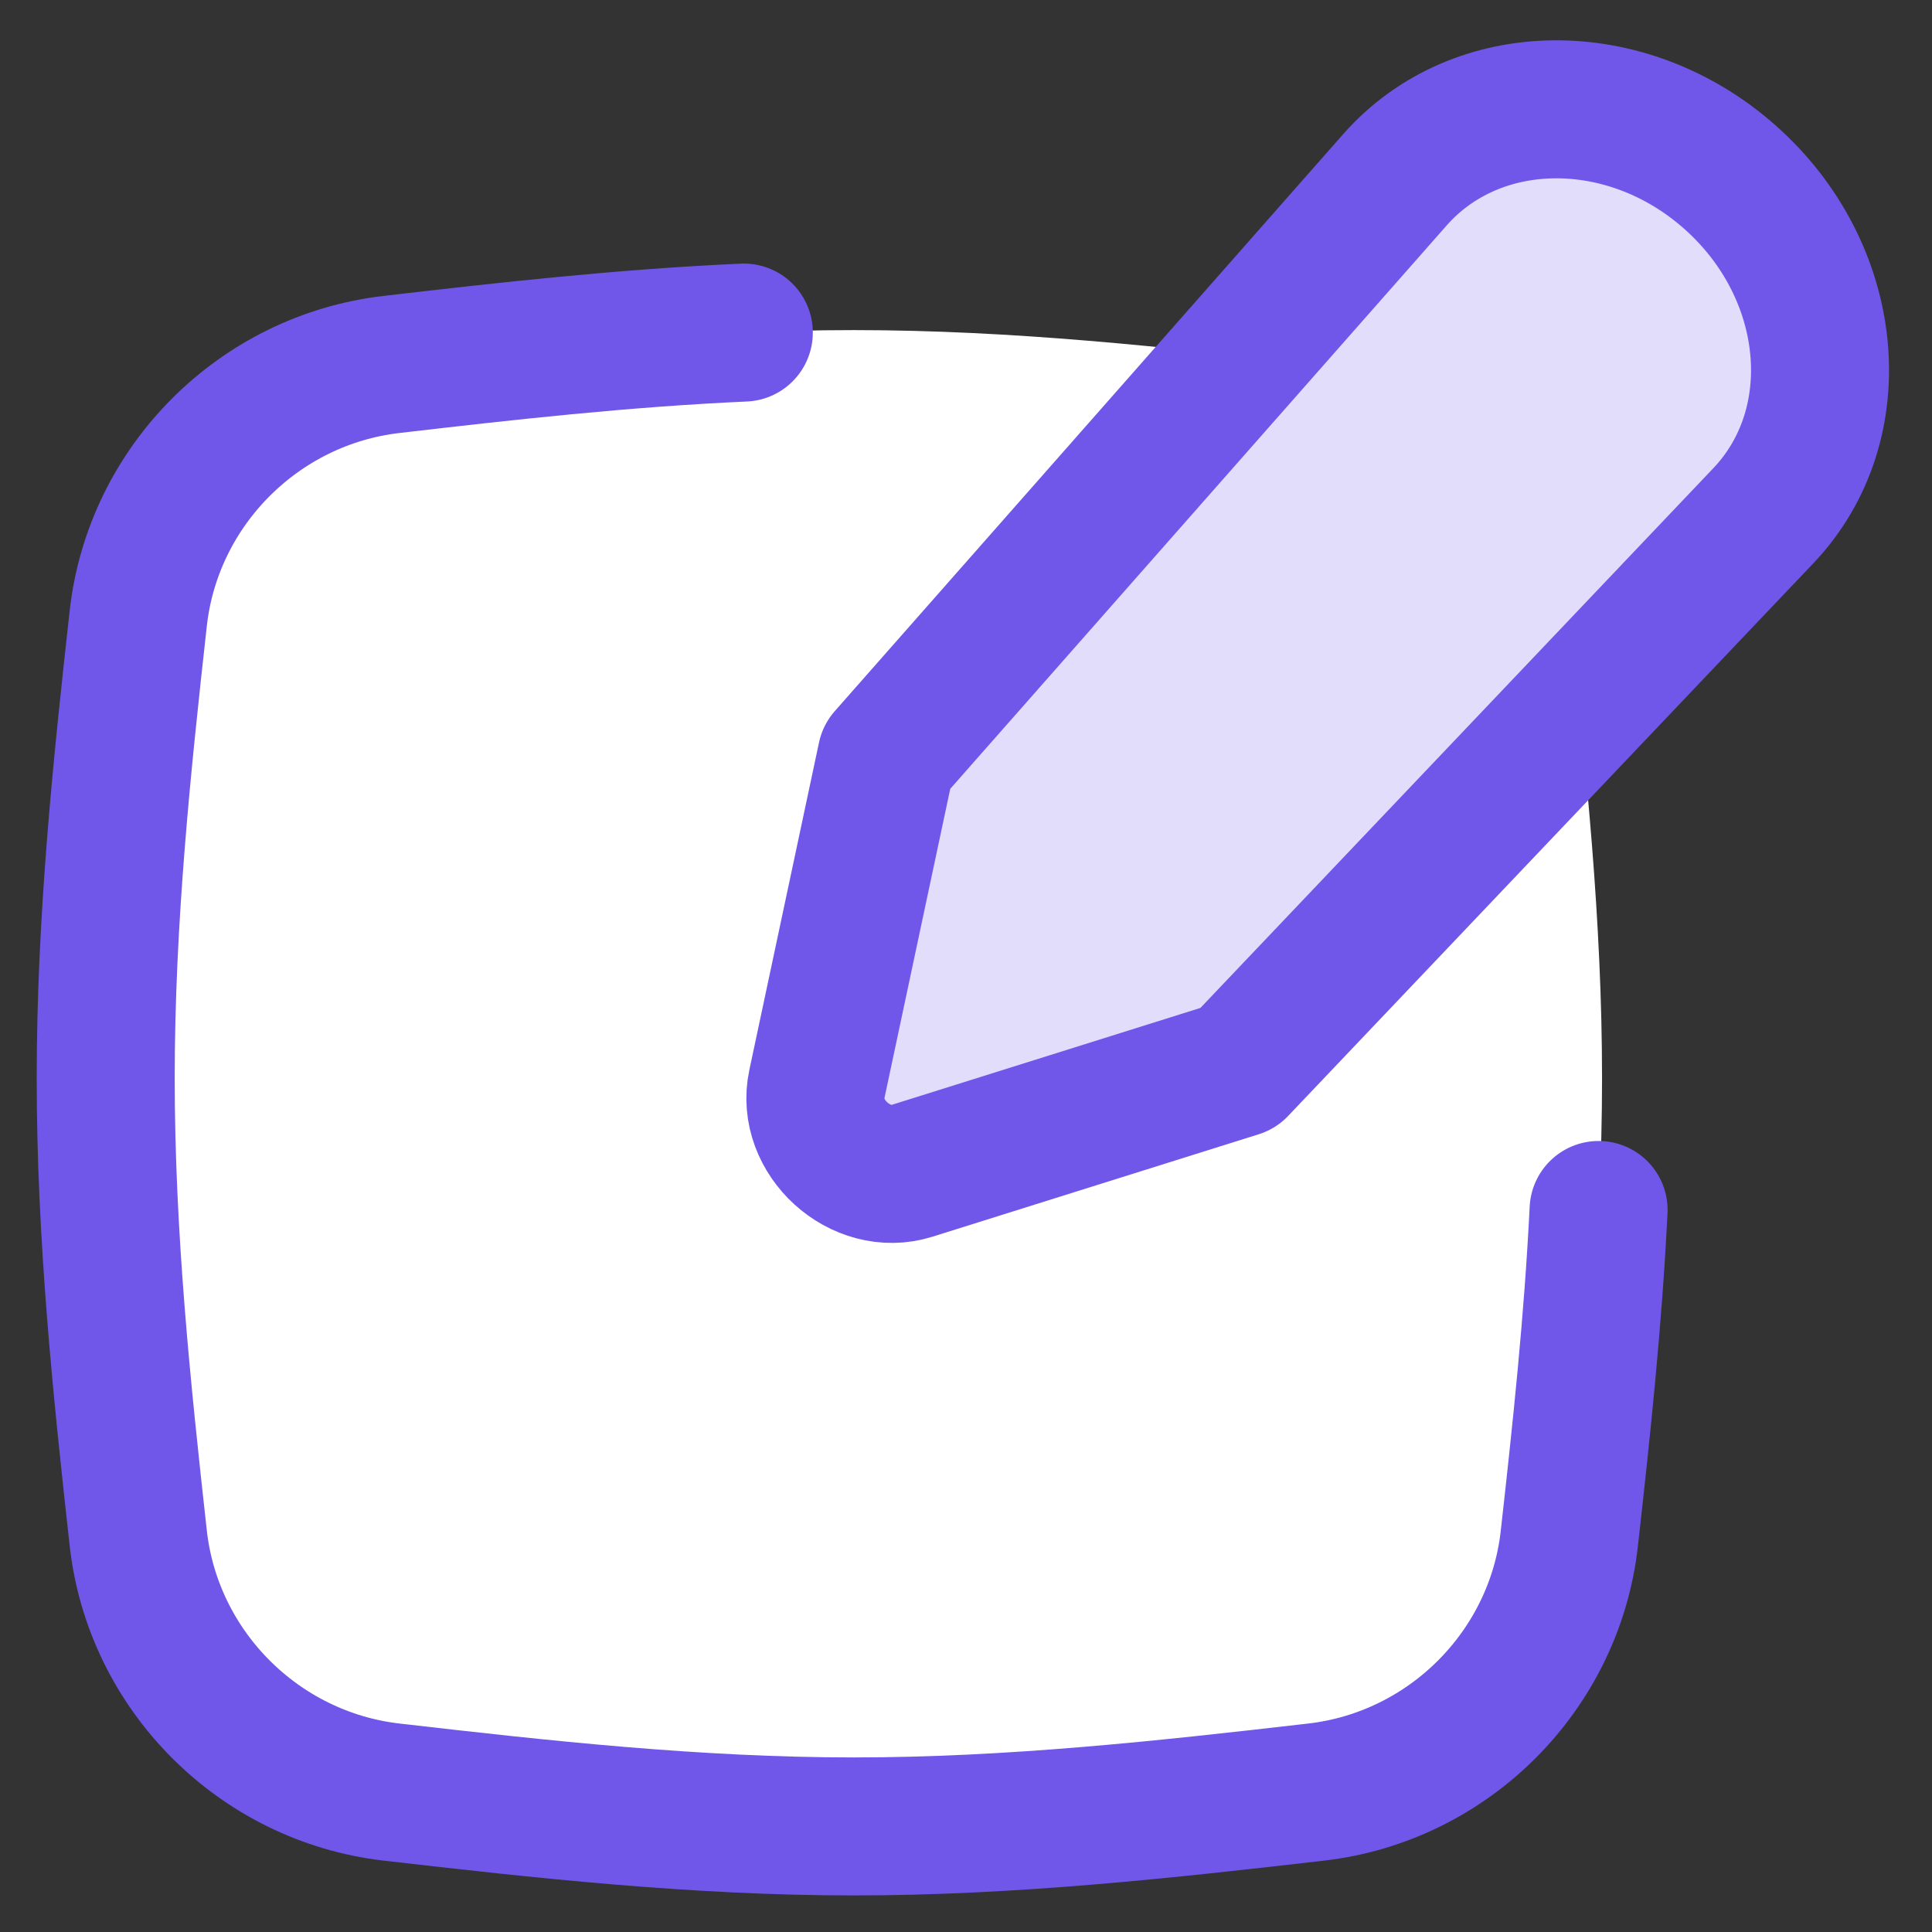
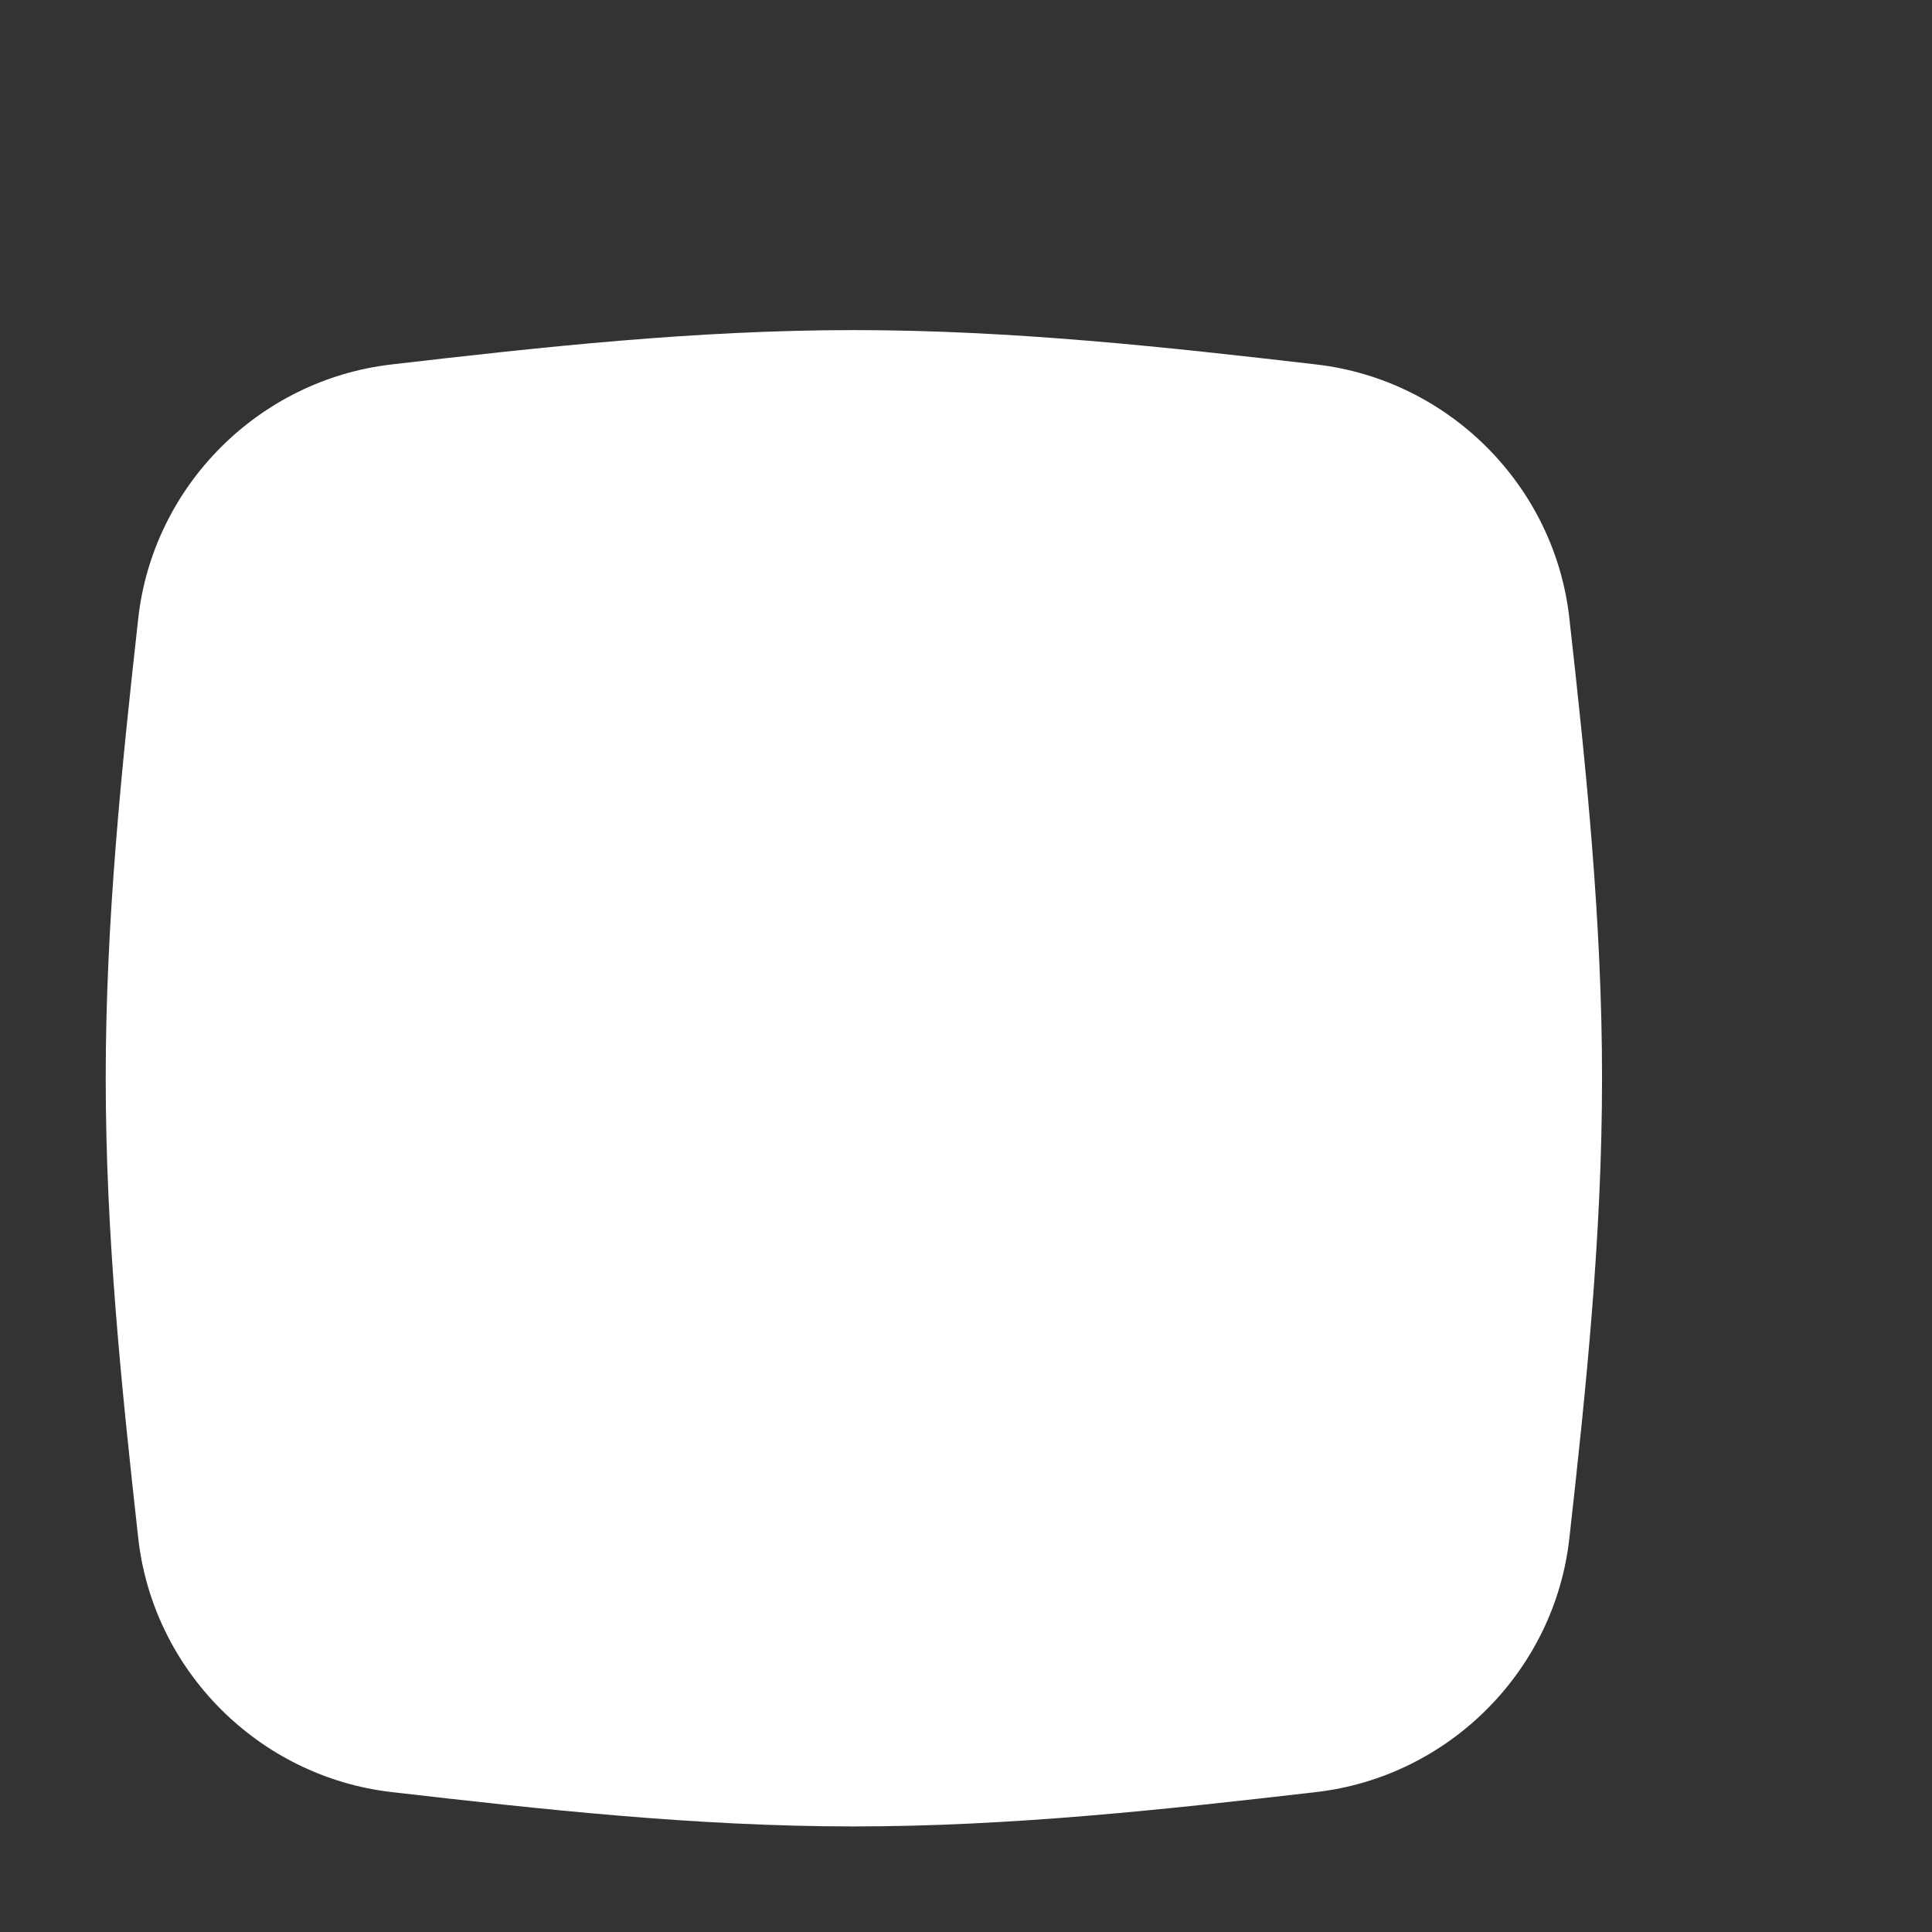
<svg xmlns="http://www.w3.org/2000/svg" fill="none" viewBox="0 0 14 14">
  <rect x="0" y="0" width="14" height="14" fill="#333333" stroke="none" />
  <path fill="#ffffff" d="M1.002 11.148C1.11 12.108 1.877 12.875 2.837 12.986C3.921 13.111 5.041 13.235 6.187 13.235C7.334 13.235 8.454 13.111 9.538 12.986C10.498 12.875 11.265 12.108 11.372 11.148C11.493 10.069 11.609 8.954 11.609 7.813C11.609 6.673 11.493 5.558 11.372 4.479C11.265 3.519 10.498 2.752 9.538 2.641C8.454 2.515 7.334 2.392 6.187 2.392C5.041 2.392 3.921 2.515 2.837 2.641C1.877 2.752 1.11 3.519 1.002 4.479C0.882 5.558 0.766 6.673 0.766 7.813C0.766 8.954 0.882 10.069 1.002 11.148Z" />
-   <path stroke="#7057e9" stroke-linecap="round" d="M5.39 2.41C4.521 2.449 3.668 2.544 2.837 2.641C1.877 2.752 1.11 3.519 1.002 4.479C0.882 5.558 0.766 6.673 0.766 7.813C0.766 8.954 0.882 10.069 1.002 11.148C1.11 12.108 1.877 12.875 2.837 12.986C3.921 13.111 5.041 13.235 6.187 13.235C7.334 13.235 8.454 13.111 9.538 12.986C10.498 12.875 11.265 12.108 11.372 11.148C11.459 10.372 11.544 9.577 11.584 8.768" />
-   <path fill="#e2ddfb" d="M10.108 1.303L6.424 5.484L5.919 7.858C5.838 8.24 6.236 8.602 6.609 8.484L8.972 7.742L12.778 3.737C13.41 3.072 13.3 1.959 12.534 1.282C11.787 0.621 10.701 0.63 10.108 1.303Z" />
-   <path stroke="#7057e9" stroke-linecap="round" stroke-linejoin="round" d="M10.108 1.303L6.424 5.484L5.919 7.858C5.838 8.24 6.236 8.602 6.609 8.484L8.972 7.742L12.778 3.737C13.41 3.072 13.3 1.959 12.534 1.282C11.787 0.621 10.701 0.63 10.108 1.303Z" />
</svg>